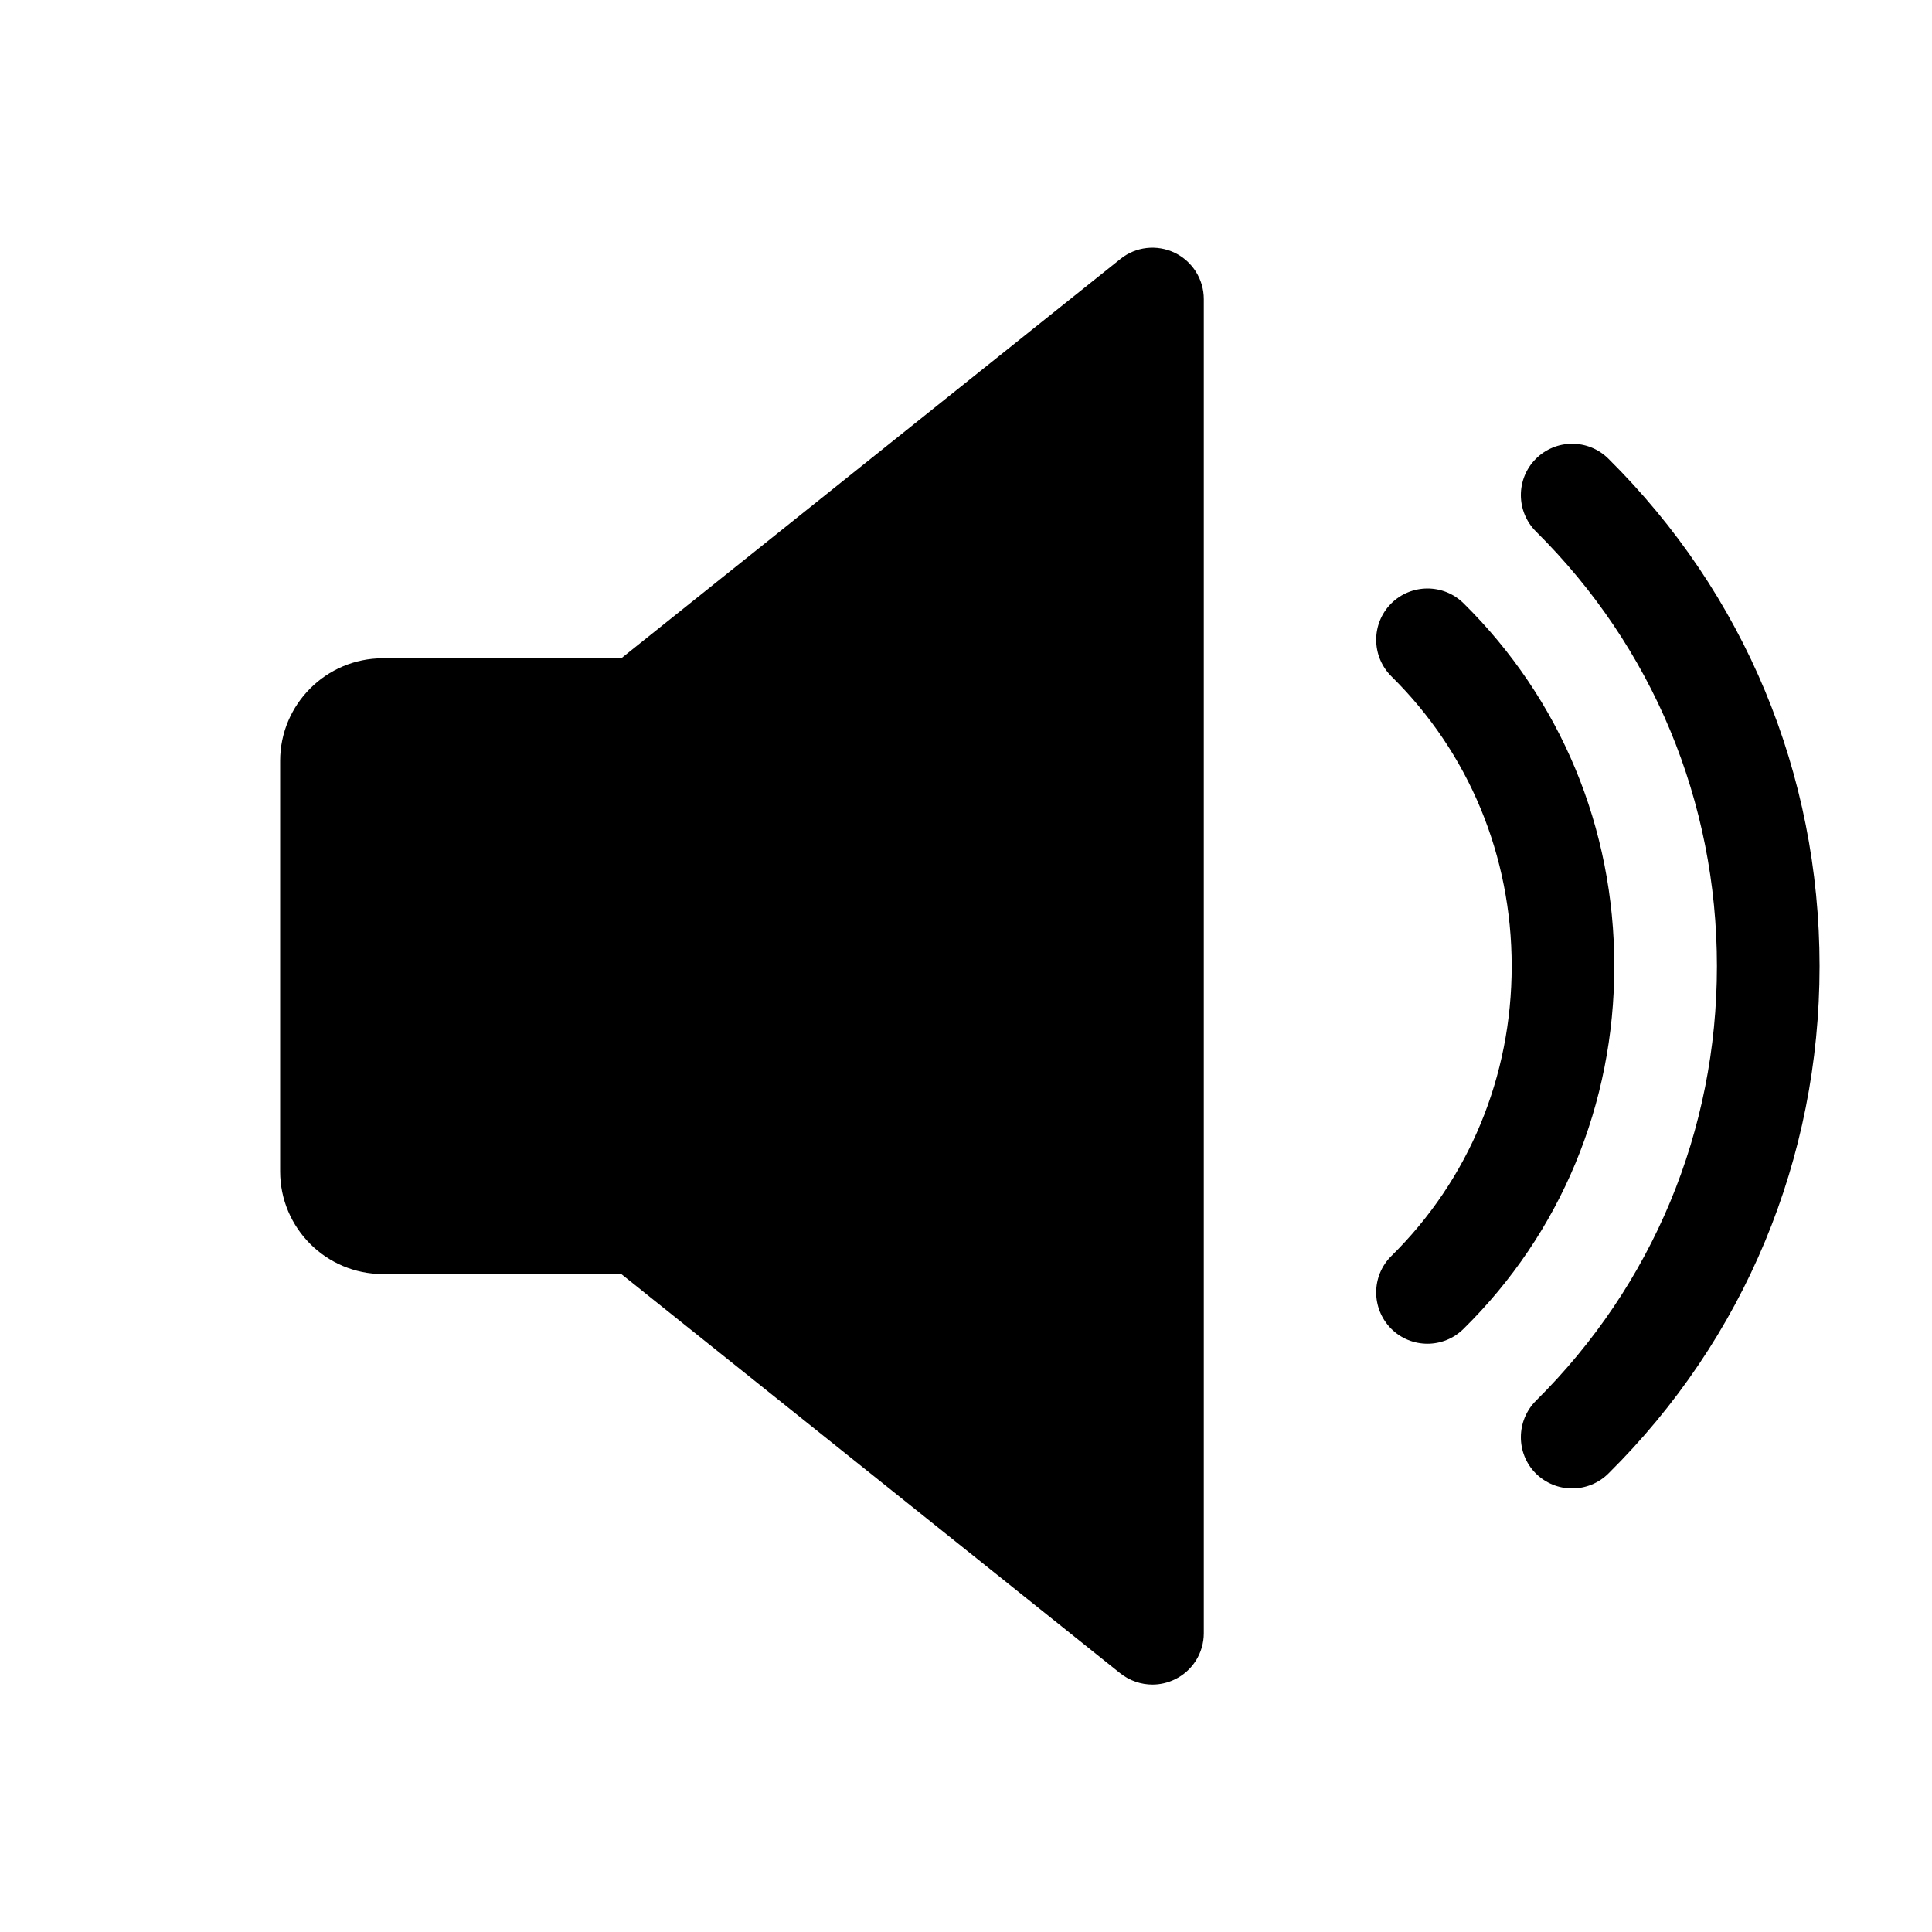
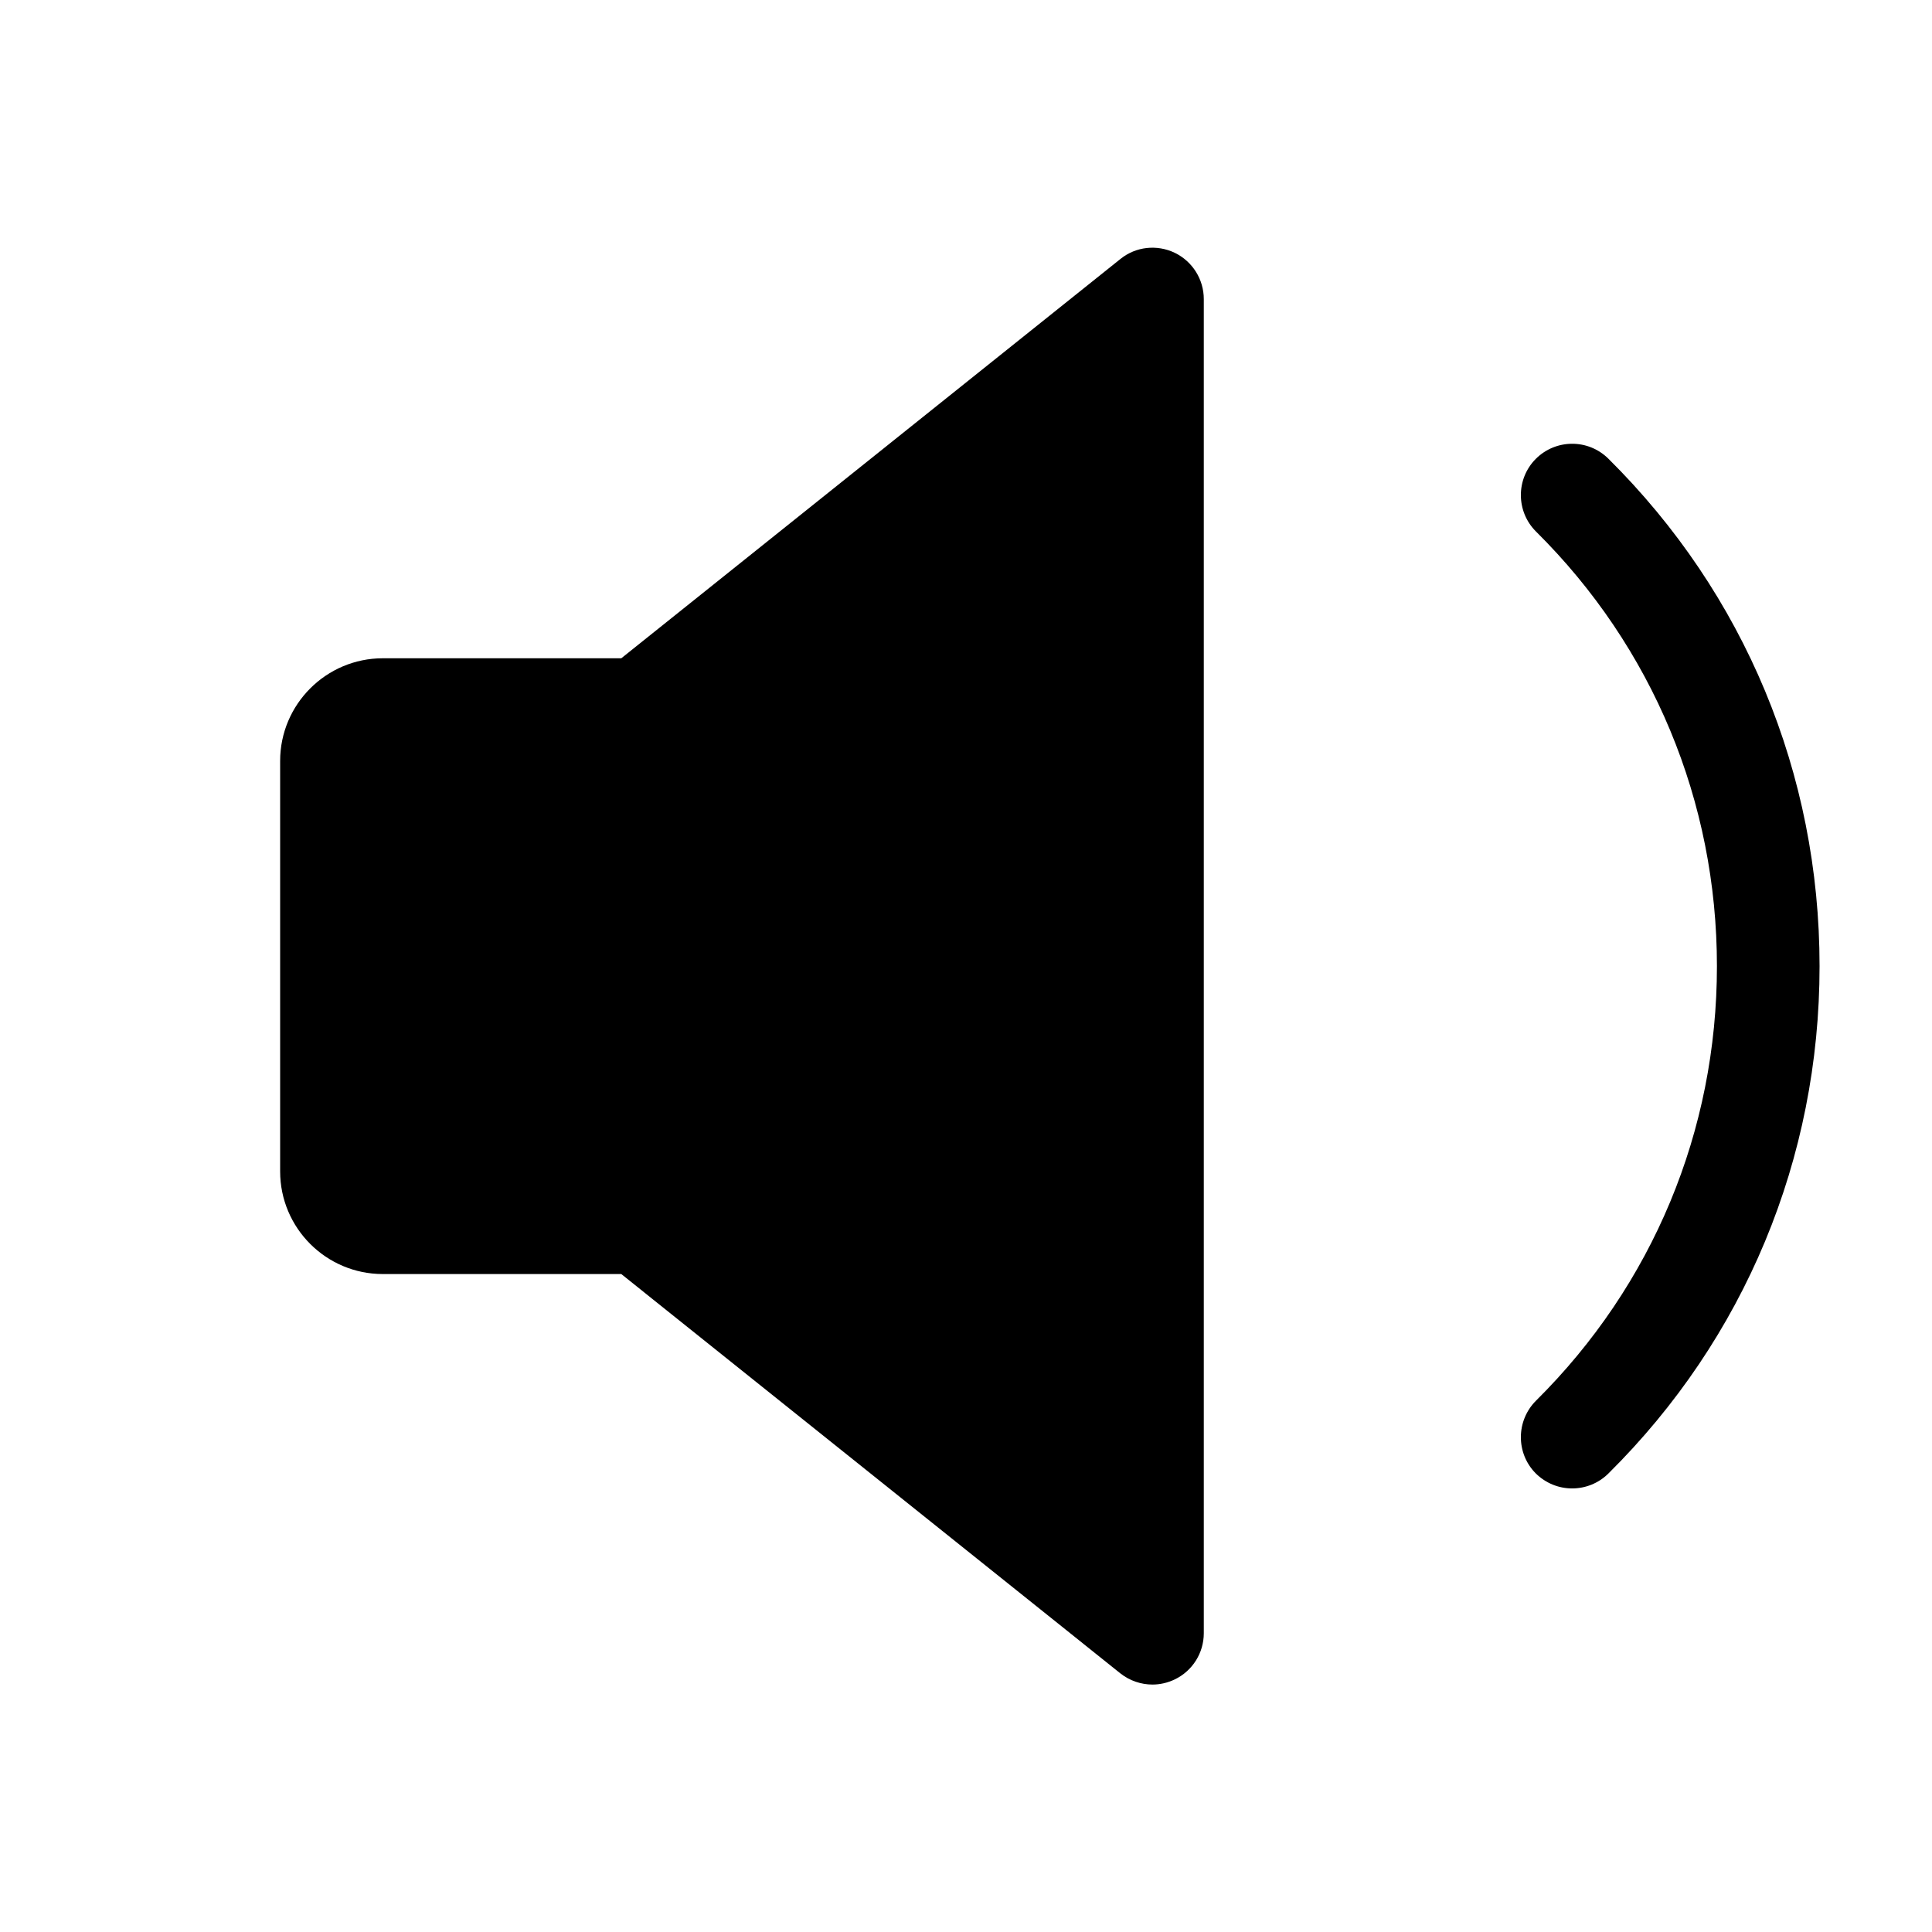
<svg xmlns="http://www.w3.org/2000/svg" xmlns:ns1="http://www.serif.com/" width="100%" height="100%" viewBox="0 0 300 300" version="1.1" xml:space="preserve" style="fill-rule:evenodd;clip-rule:evenodd;stroke-linejoin:round;stroke-miterlimit:2;">
  <g id="Sound-On" ns1:id="Sound On">
    <g transform="matrix(0.498,0,0,0.498,43.5,30.5)">
      <path d="M278.944,17.577C273.376,14.921 266.816,15.625 262.016,19.497L106.368,144.009L32,144.009C14.368,144.009 0,158.377 0,176.009L0,304.009C0,321.673 14.368,336.009 32,336.009L106.368,336.009L261.984,460.521C264.896,462.825 268.448,464.009 272,464.009C274.368,464.009 276.736,463.465 278.944,462.409C284.48,459.753 288,454.153 288,448.009L288,32.009C288,25.865 284.48,20.265 278.944,17.577Z" style="fill-rule:nonzero;" />
    </g>
    <g transform="matrix(0.498,0,0,0.498,43.5,30.5)">
-       <path d="M368.992,126.857C362.688,120.649 352.576,120.745 346.368,126.985C340.16,133.289 340.224,143.401 346.496,149.641C370.688,173.513 384,205.609 384,240.009C384,274.409 370.688,306.505 346.496,330.377C340.224,336.553 340.16,346.697 346.368,353.001C349.504,356.169 353.632,357.737 357.728,357.737C361.792,357.737 365.856,356.201 368.992,353.097C399.328,323.241 416,283.049 416,240.009C416,196.969 399.328,156.777 368.992,126.857Z" style="fill-rule:nonzero;" />
-     </g>
+       </g>
    <g transform="matrix(0.498,0,0,0.498,43.5,30.5)">
      <path d="M414.144,81.769C407.84,75.529 397.728,75.593 391.488,81.865C385.28,88.137 385.344,98.281 391.584,104.489C427.968,140.553 448,188.681 448,240.009C448,291.337 427.968,339.433 391.584,375.497C385.344,381.737 385.28,391.881 391.488,398.153C394.656,401.289 398.752,402.857 402.848,402.857C406.912,402.857 411.008,401.321 414.144,398.217C456.64,356.137 480,299.945 480,240.009C480,180.073 456.64,123.881 414.144,81.769Z" style="fill-rule:nonzero;" />
    </g>
  </g>
</svg>